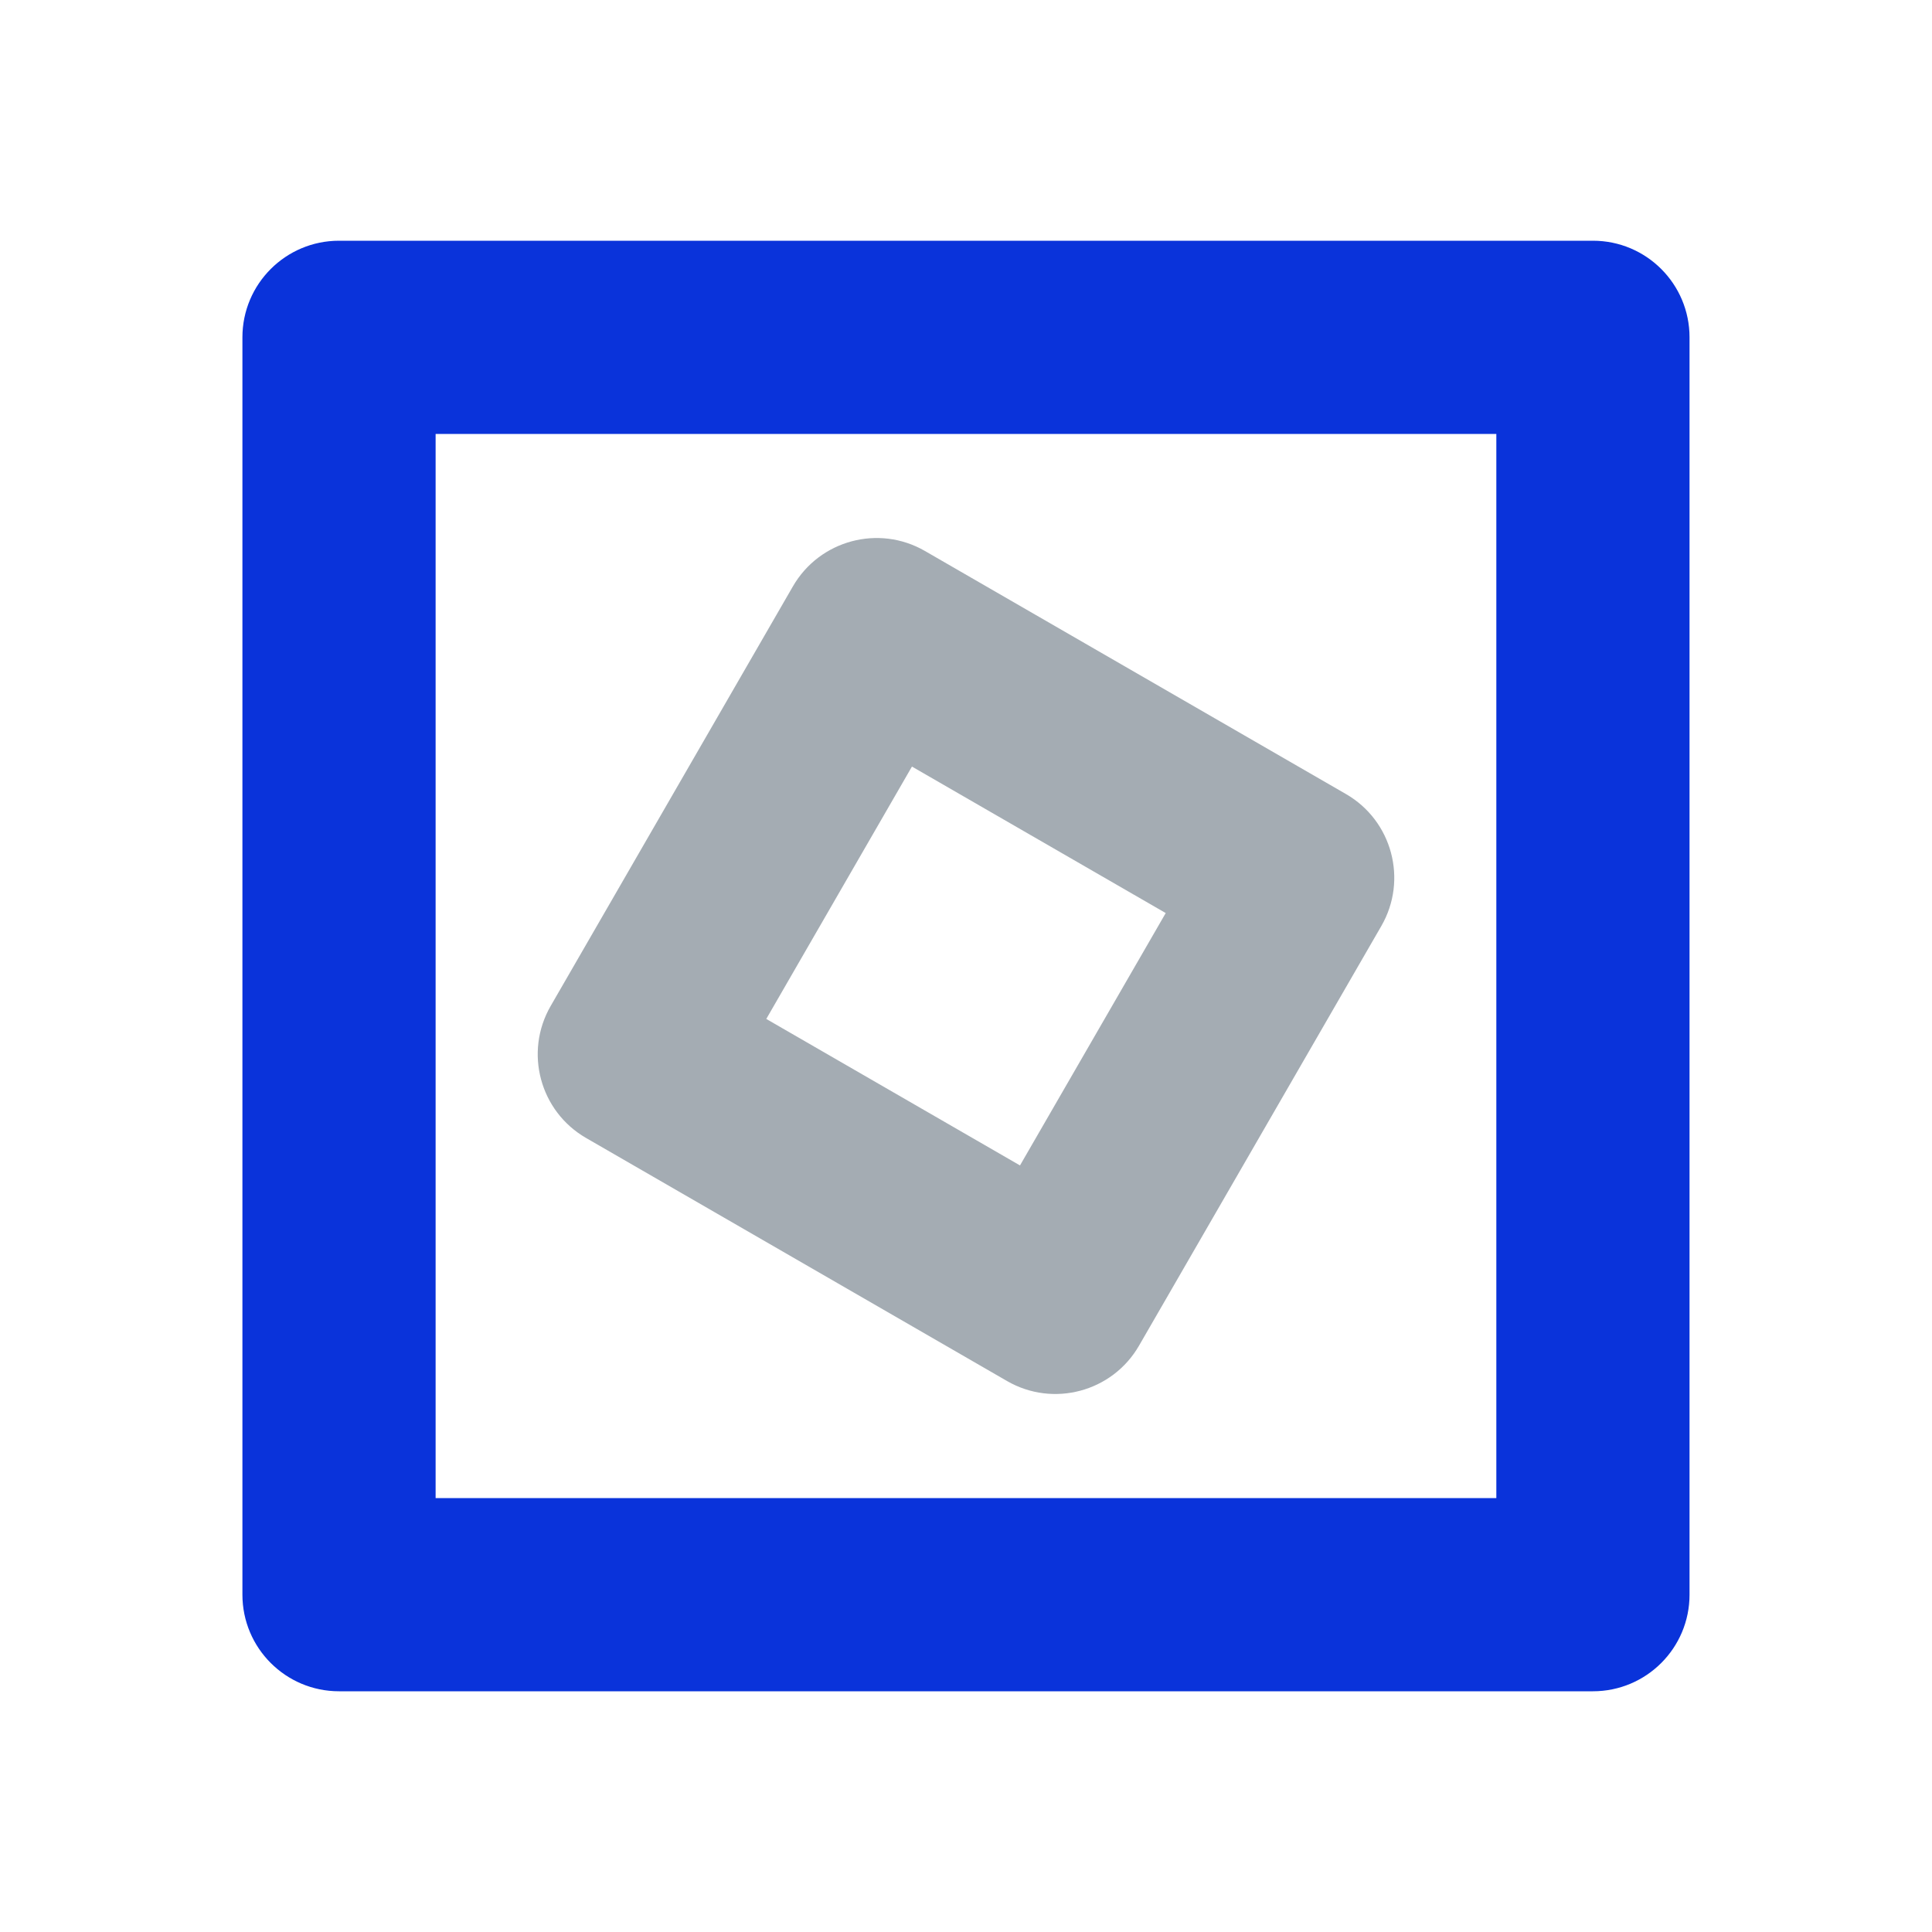
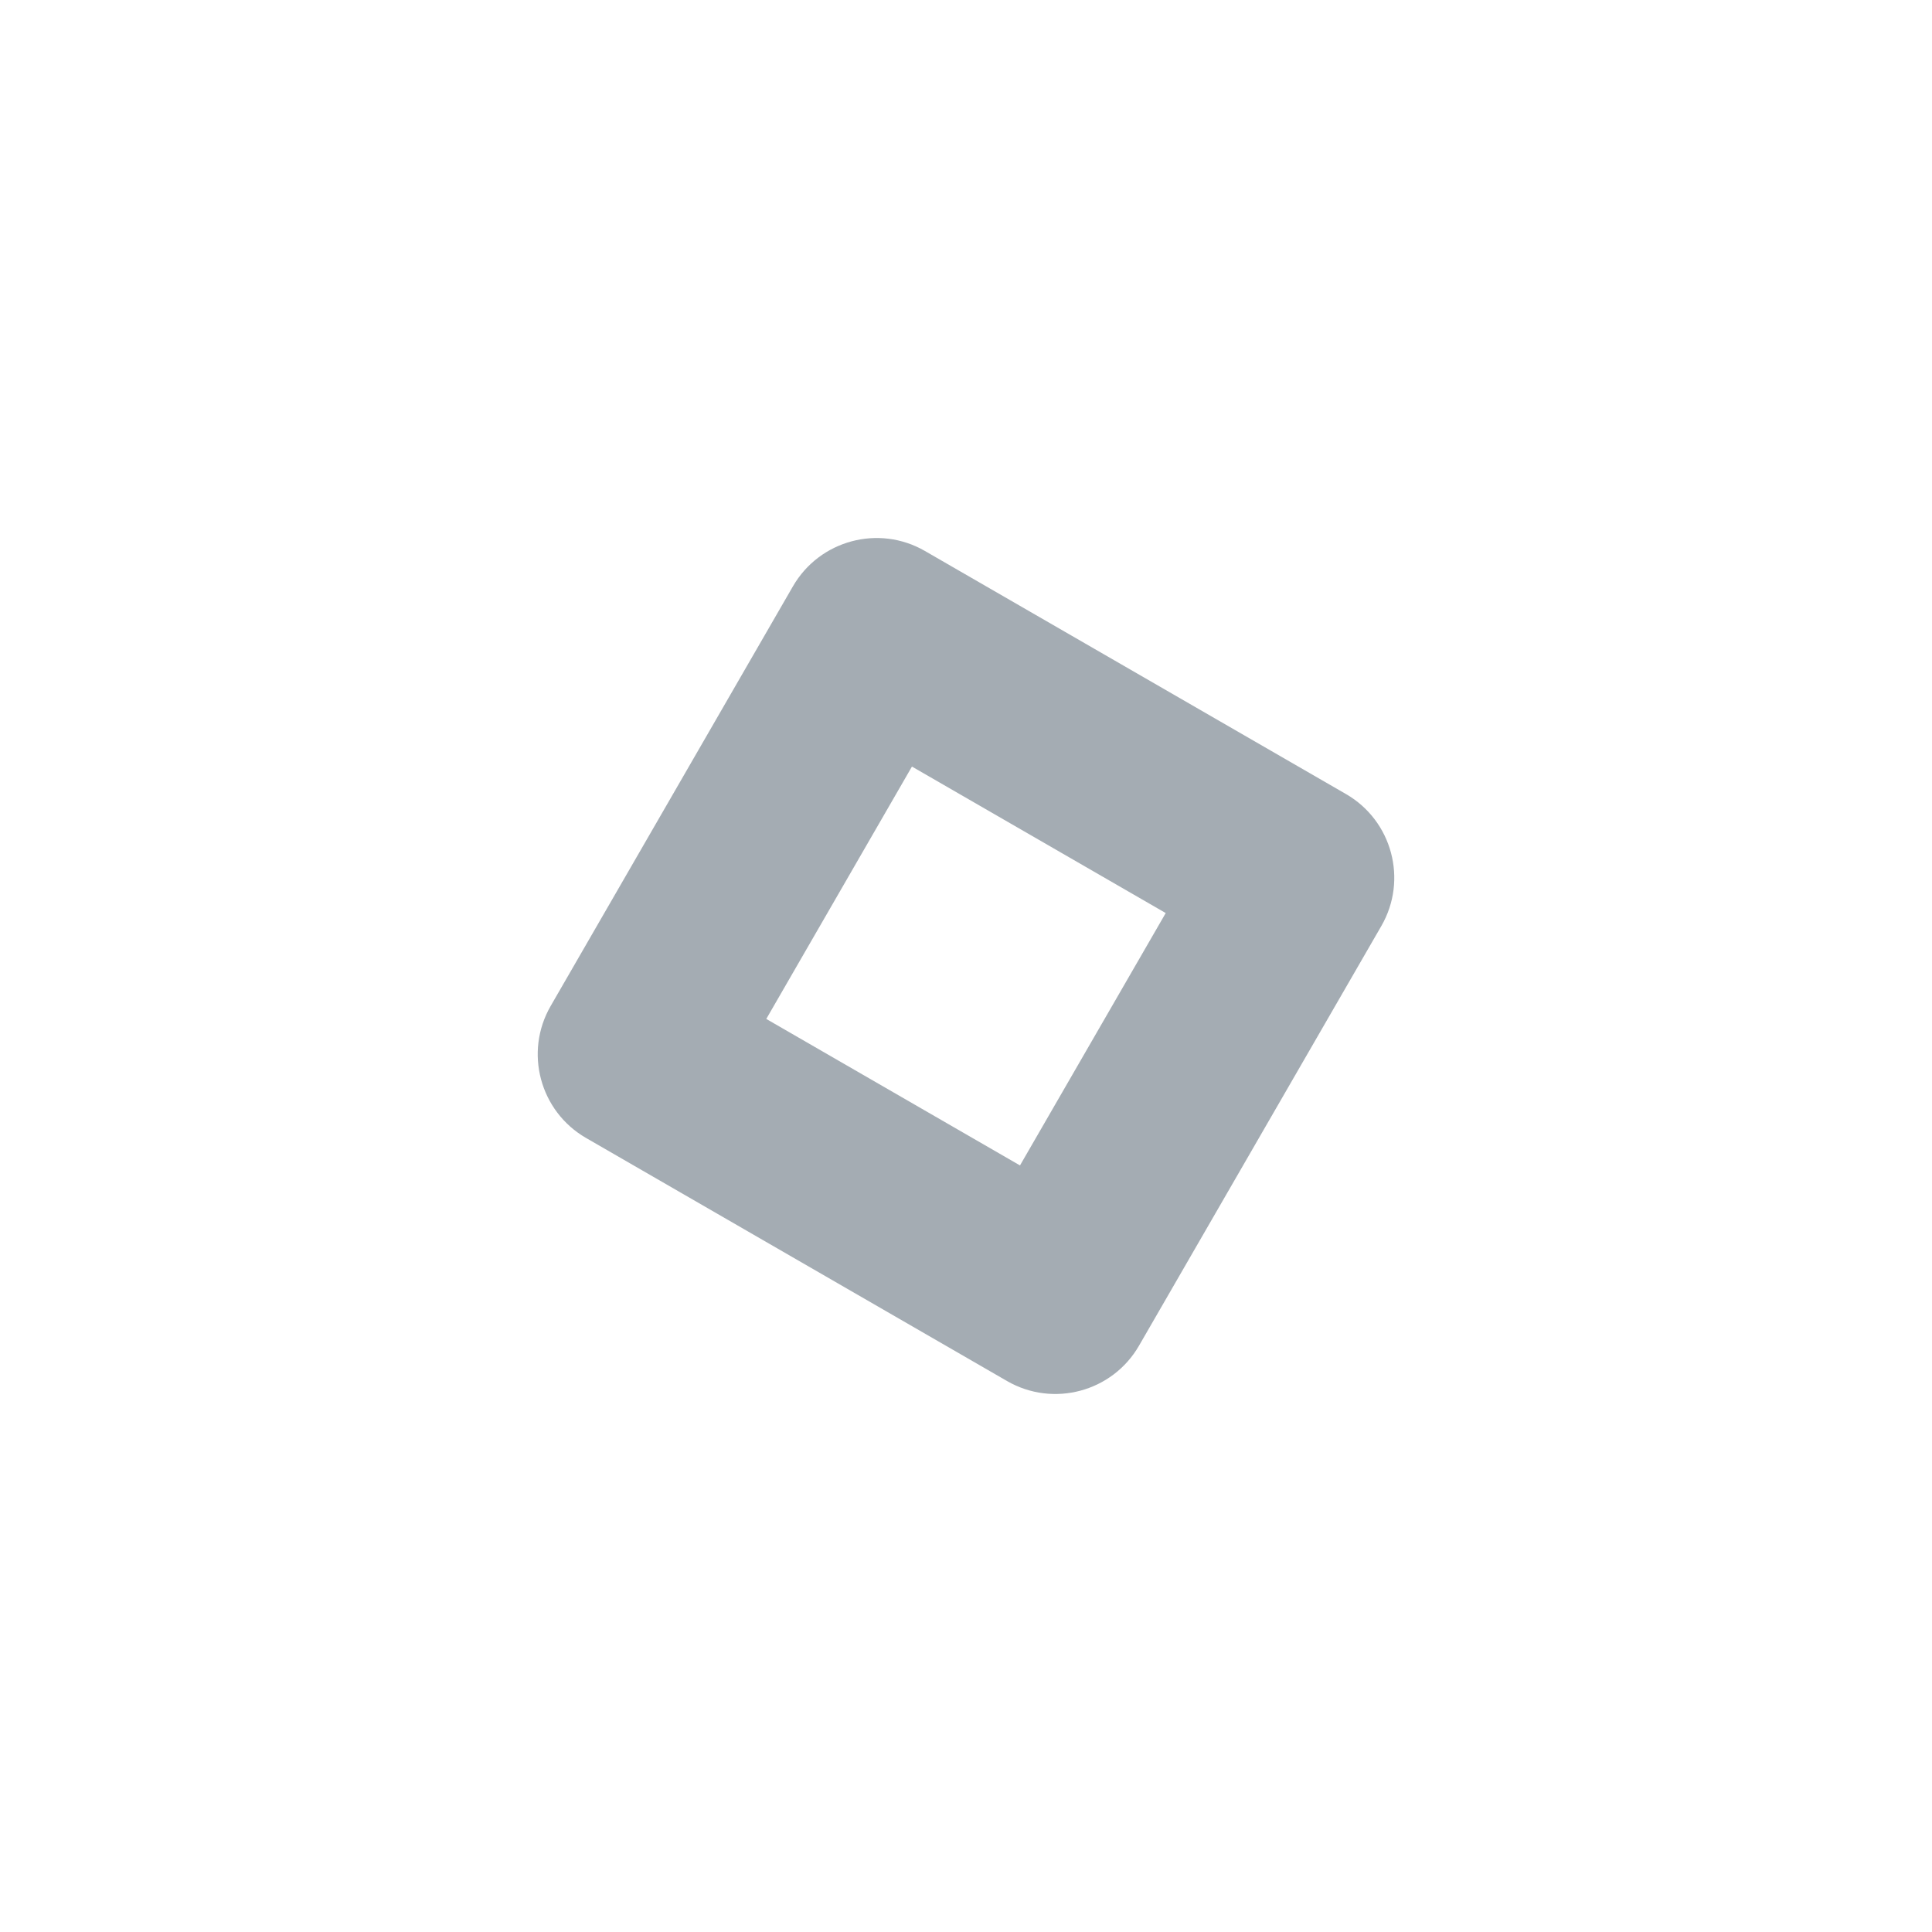
<svg xmlns="http://www.w3.org/2000/svg" width="40" height="40" viewBox="0 0 40 40" fill="none">
  <g id="Duo/Graphic/Product design">
-     <path id="Rectangle 13 (Stroke)" fill-rule="evenodd" clip-rule="evenodd" d="M15.865 21.096L21.118 24.129L24.135 18.904L18.881 15.871L15.865 21.096ZM11.401 20.828C10.849 21.784 11.177 23.008 12.133 23.56L20.85 28.593C21.807 29.145 23.03 28.817 23.582 27.861L28.599 19.172C29.151 18.216 28.823 16.992 27.867 16.44L19.149 11.407C18.193 10.855 16.97 11.183 16.417 12.139L11.401 20.828Z" fill="#A4ACB3" />
-     <path id="Rectangle 12 (Stroke)" fill-rule="evenodd" clip-rule="evenodd" d="M9.019 8.984V31.016H30.98V8.984H9.019ZM7.019 4.984C5.915 4.984 5.019 5.879 5.019 6.984V33.016C5.019 34.121 5.915 35.016 7.019 35.016H32.98C34.085 35.016 34.98 34.121 34.98 33.016V6.984C34.98 5.879 34.085 4.984 32.98 4.984H7.019Z" fill="#0A33DA" />
+     <path id="Rectangle 13 (Stroke)" fill-rule="evenodd" clip-rule="evenodd" d="M15.865 21.096L21.118 24.129L24.135 18.904L18.881 15.871ZM11.401 20.828C10.849 21.784 11.177 23.008 12.133 23.56L20.85 28.593C21.807 29.145 23.03 28.817 23.582 27.861L28.599 19.172C29.151 18.216 28.823 16.992 27.867 16.44L19.149 11.407C18.193 10.855 16.97 11.183 16.417 12.139L11.401 20.828Z" fill="#A4ACB3" />
  </g>
</svg>